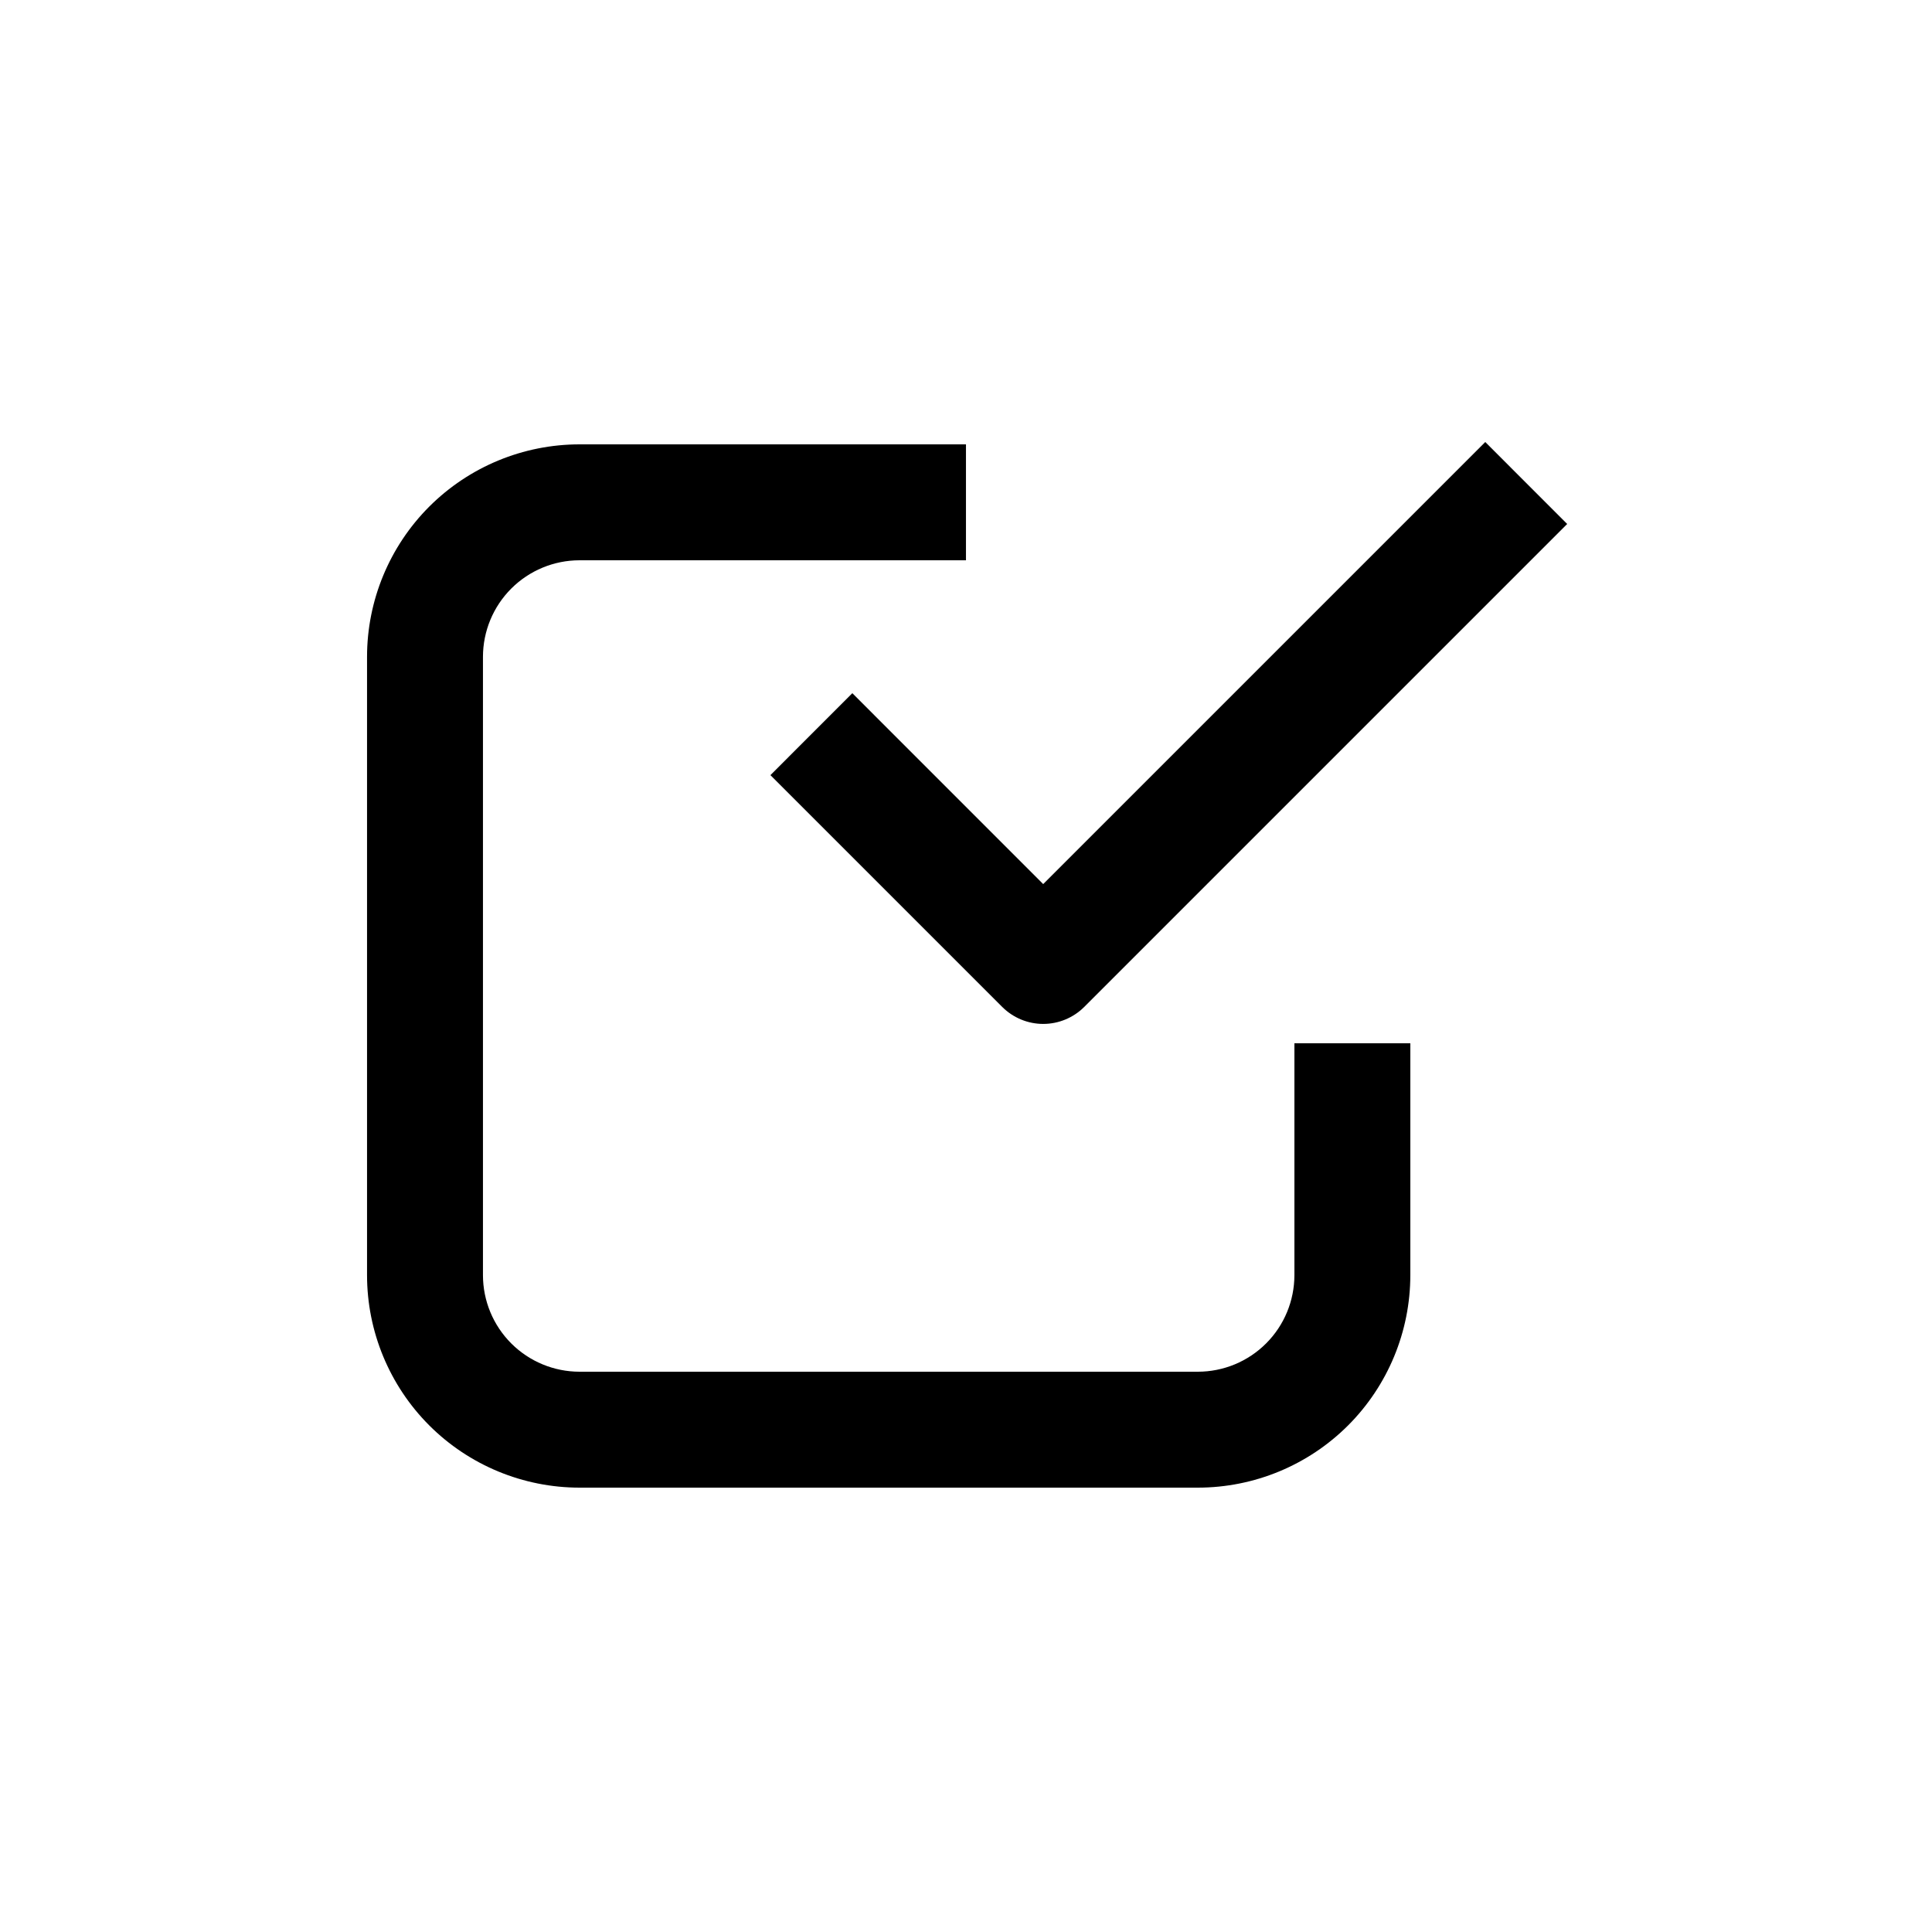
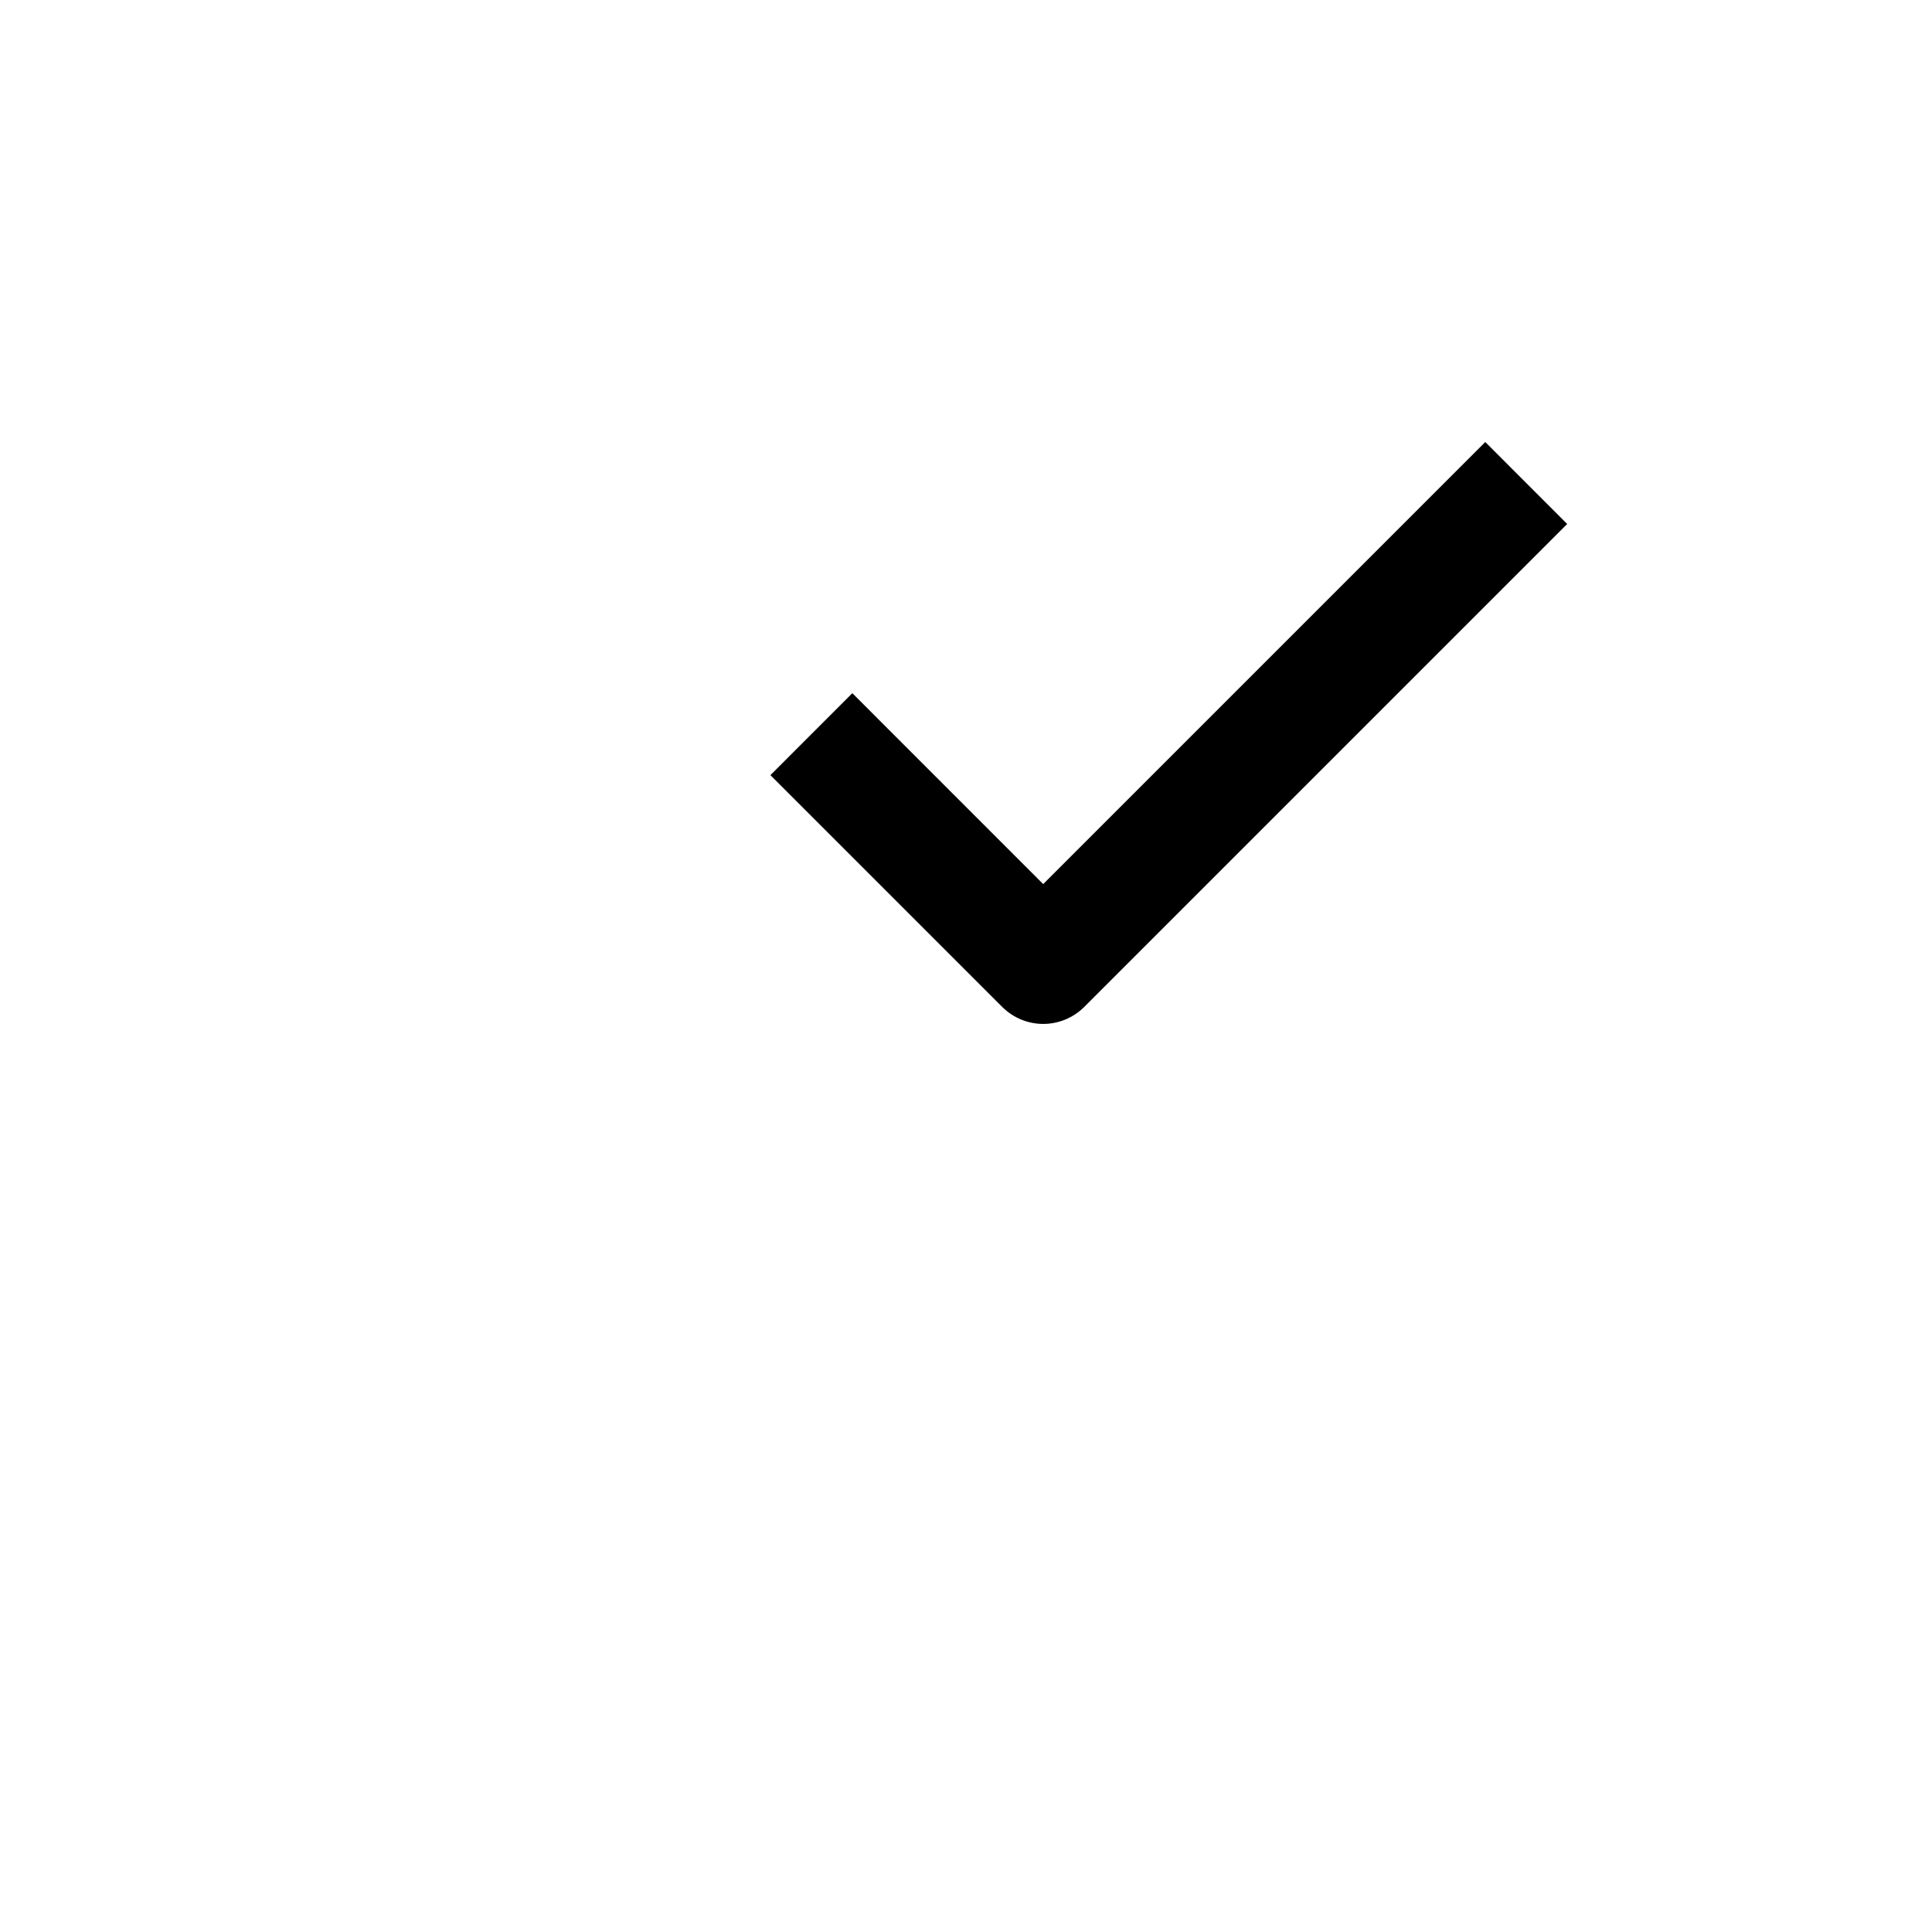
<svg xmlns="http://www.w3.org/2000/svg" width="48" height="48" viewBox="0 0 48 48" fill="none">
-   <path d="M14.399 13.92H23.999V11.04H14.399C12.999 11.04 11.656 11.596 10.665 12.586C9.675 13.577 9.119 14.92 9.119 16.32V31.68C9.119 33.08 9.675 34.423 10.665 35.414C11.656 36.404 12.999 36.96 14.399 36.96H29.759C31.16 36.96 32.502 36.404 33.493 35.414C34.483 34.423 35.039 33.08 35.039 31.68V25.92H32.159V31.68C32.159 32.317 31.906 32.927 31.456 33.377C31.006 33.827 30.396 34.08 29.759 34.08H14.399C13.763 34.08 13.152 33.827 12.702 33.377C12.252 32.927 11.999 32.317 11.999 31.68V16.32C11.999 15.684 12.252 15.073 12.702 14.623C13.152 14.173 13.763 13.92 14.399 13.92Z" fill="black" />
  <path d="M25.918 21.965L21.176 17.222L19.141 19.258L24.901 25.018H24.901C25.171 25.287 25.537 25.439 25.918 25.439C26.3 25.439 26.666 25.287 26.936 25.018L38.936 13.018L36.901 10.982L25.918 21.965Z" fill="black" />
</svg>